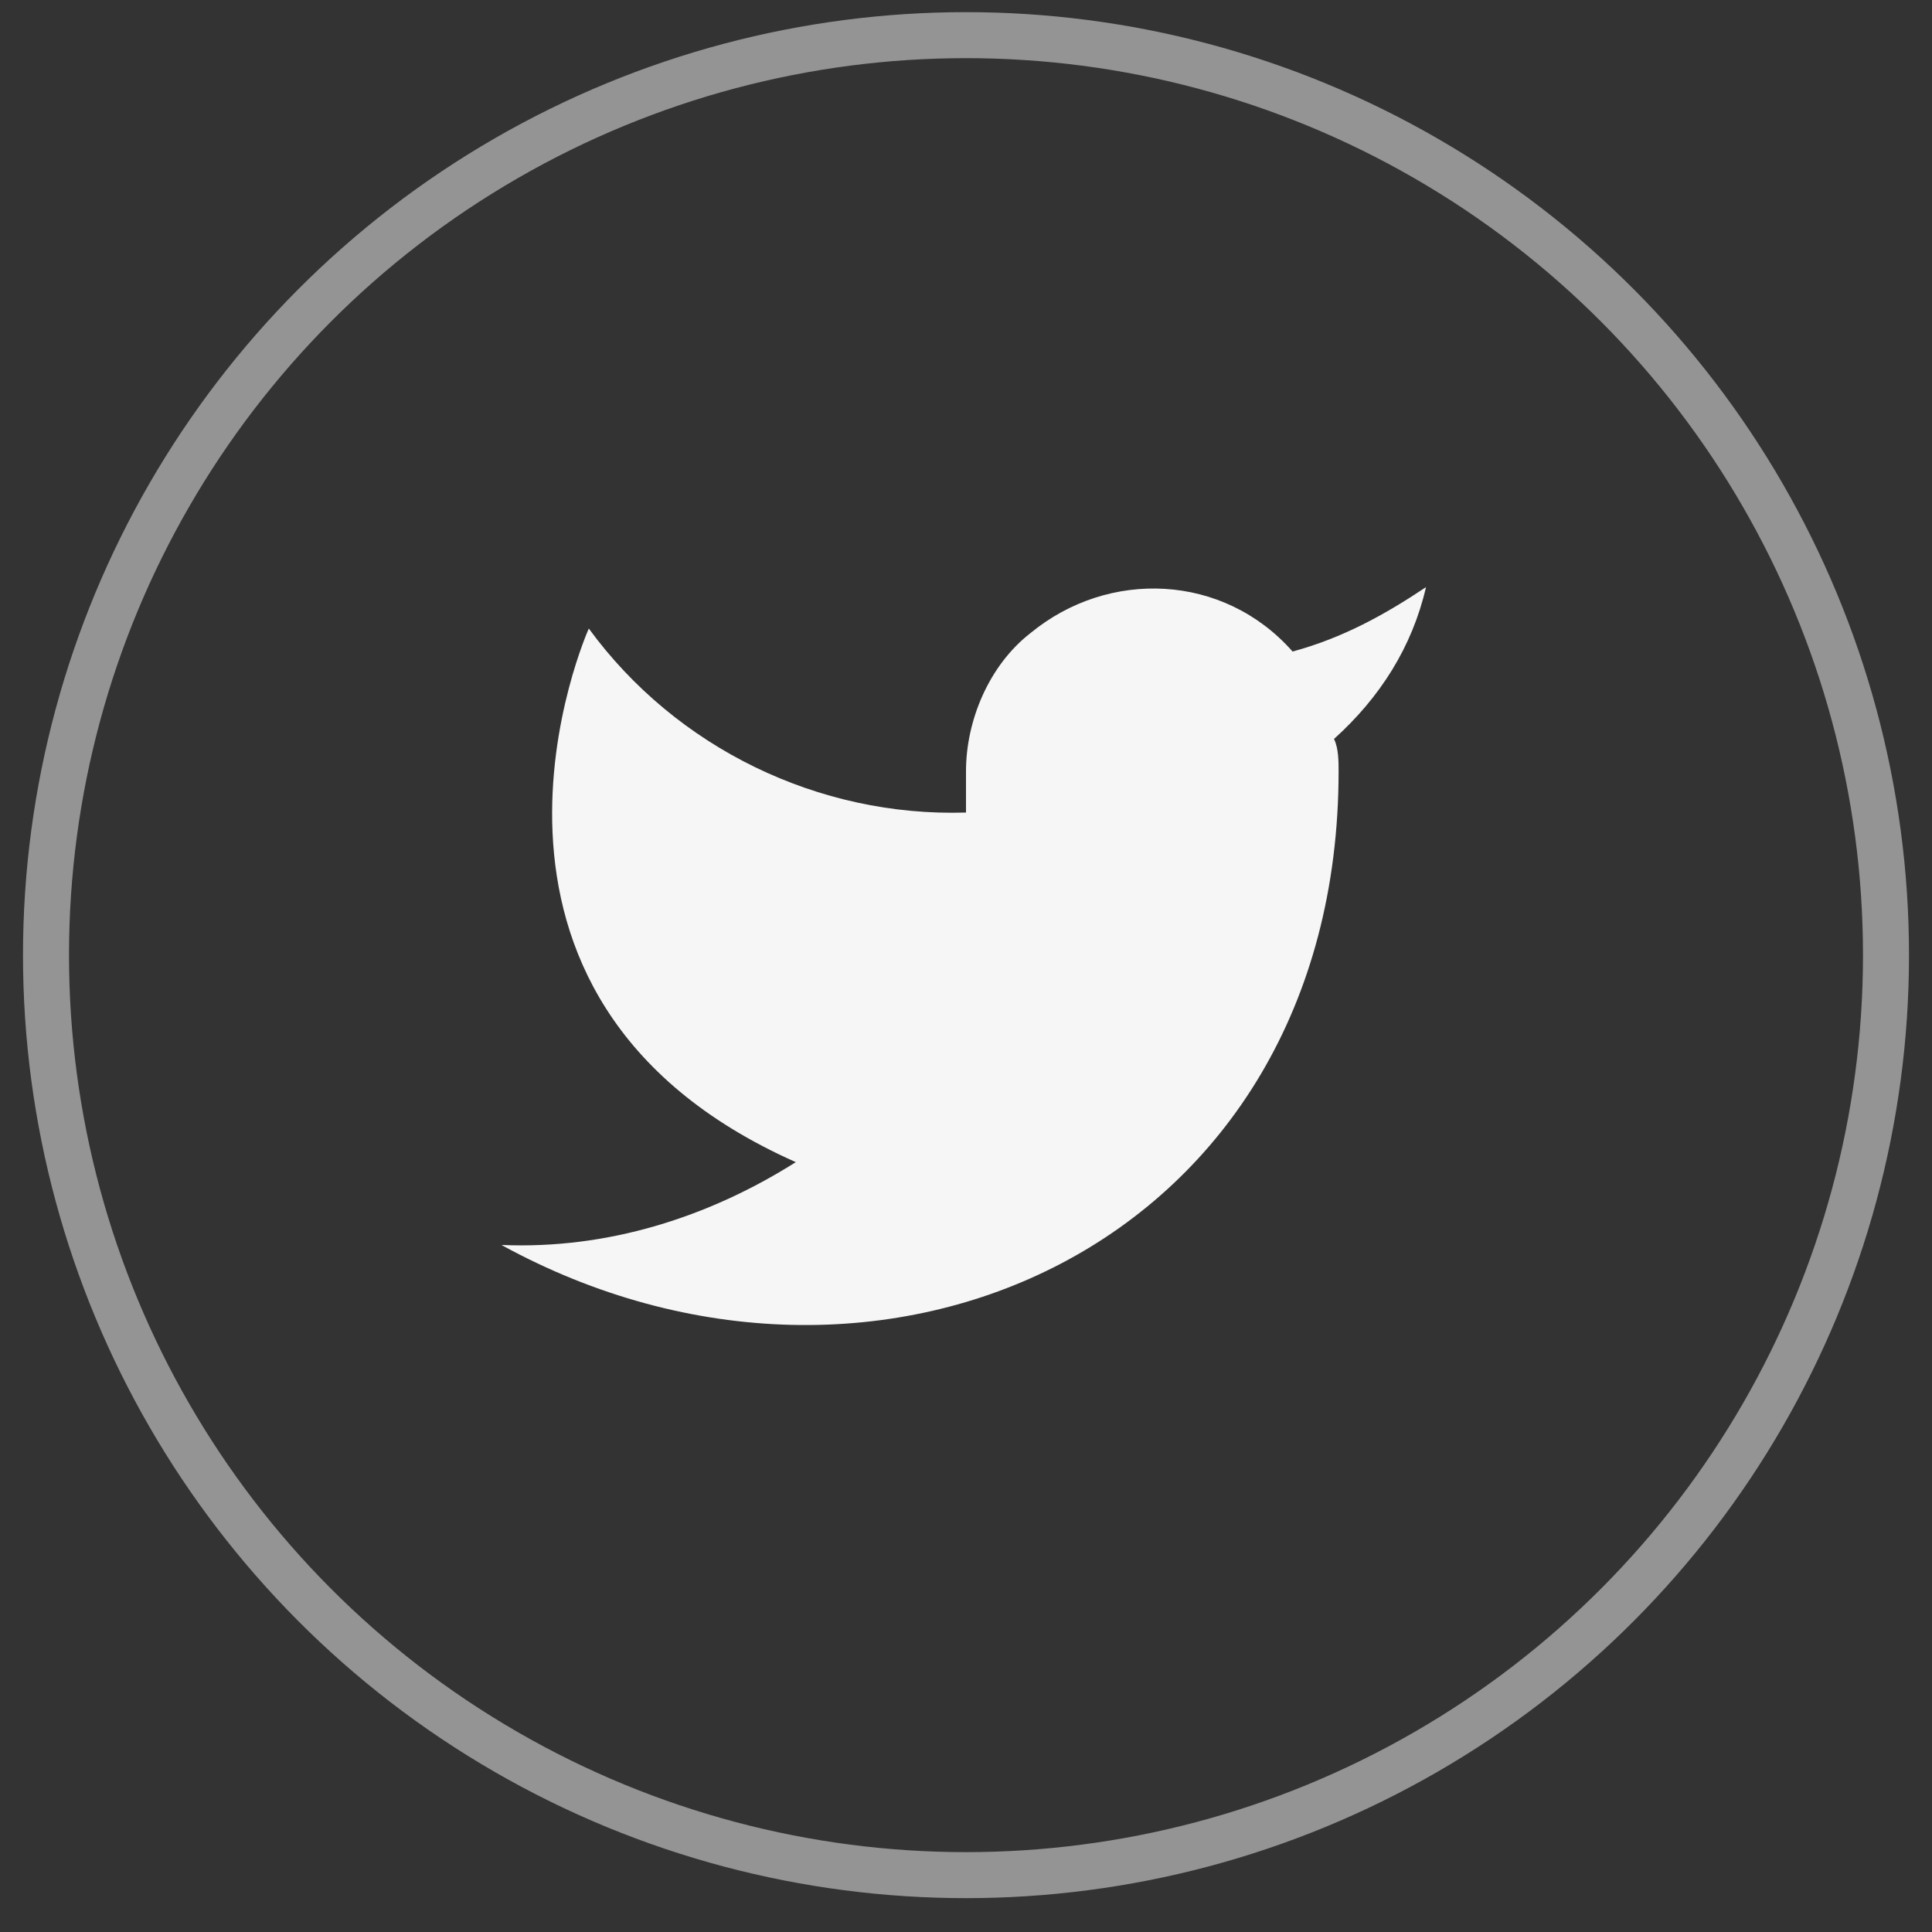
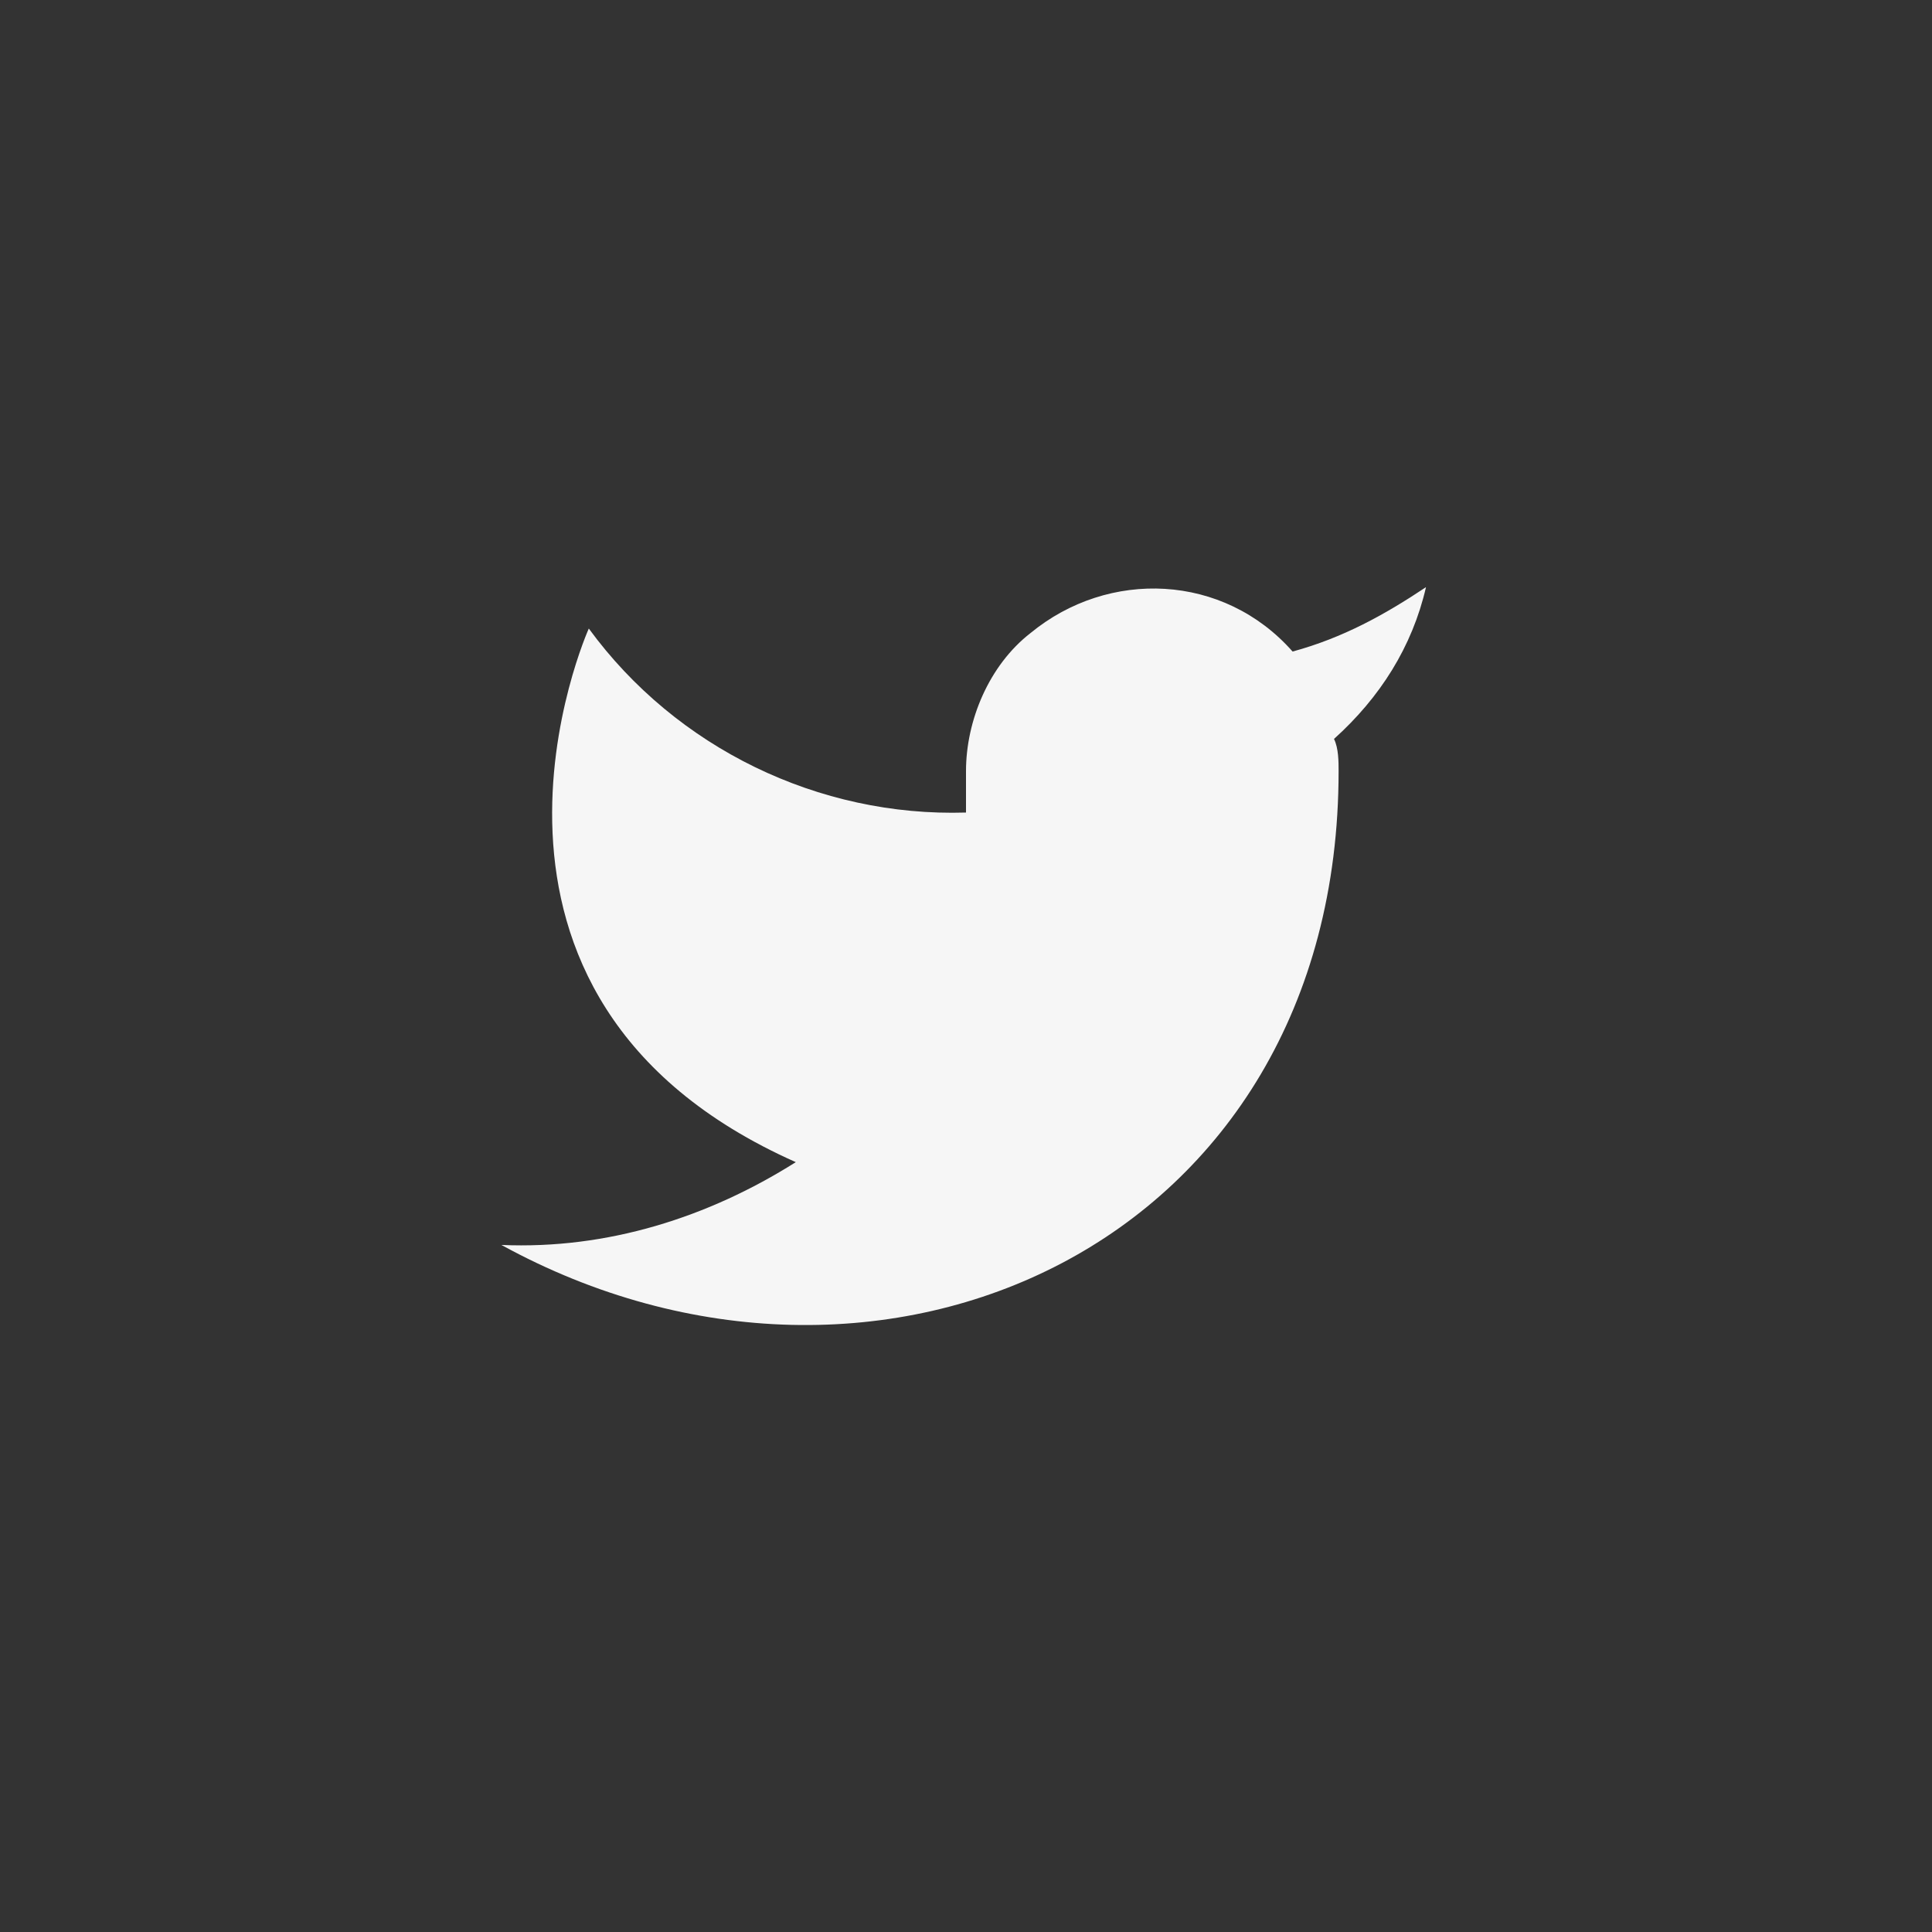
<svg xmlns="http://www.w3.org/2000/svg" version="1.1" id="Layer_1" x="0px" y="0px" viewBox="0 0 42 42" style="enable-background:new 0 0 42 42;" xml:space="preserve">
  <rect x="0" y="0" width="42" height="42" fill="#333333" stroke="none" />
  <style type="text/css">
	.st0{fill:none;stroke:#F6F6F6;stroke-opacity:0.5;}
	.st1{fill:#F6F6F6;}
</style>
  <g transform="translate(1 .764)">
-     <circle class="st0" cx="20" cy="20" r="20" />
    <path class="st1" d="M30,12c-0.9,0.6-1.8,1.1-2.9,1.4c-1.5-1.7-4-1.8-5.7-0.4C20.5,13.7,20,14.9,20,16v0.9c-3.2,0.1-6.3-1.4-8.2-4   c0,0-3.6,8,4.5,11.6c-1.9,1.2-4.1,1.9-6.4,1.8c8.2,4.5,18.2,0,18.2-10.3c0-0.2,0-0.5-0.1-0.7C29,14.4,29.7,13.3,30,12z" />
  </g>
</svg>